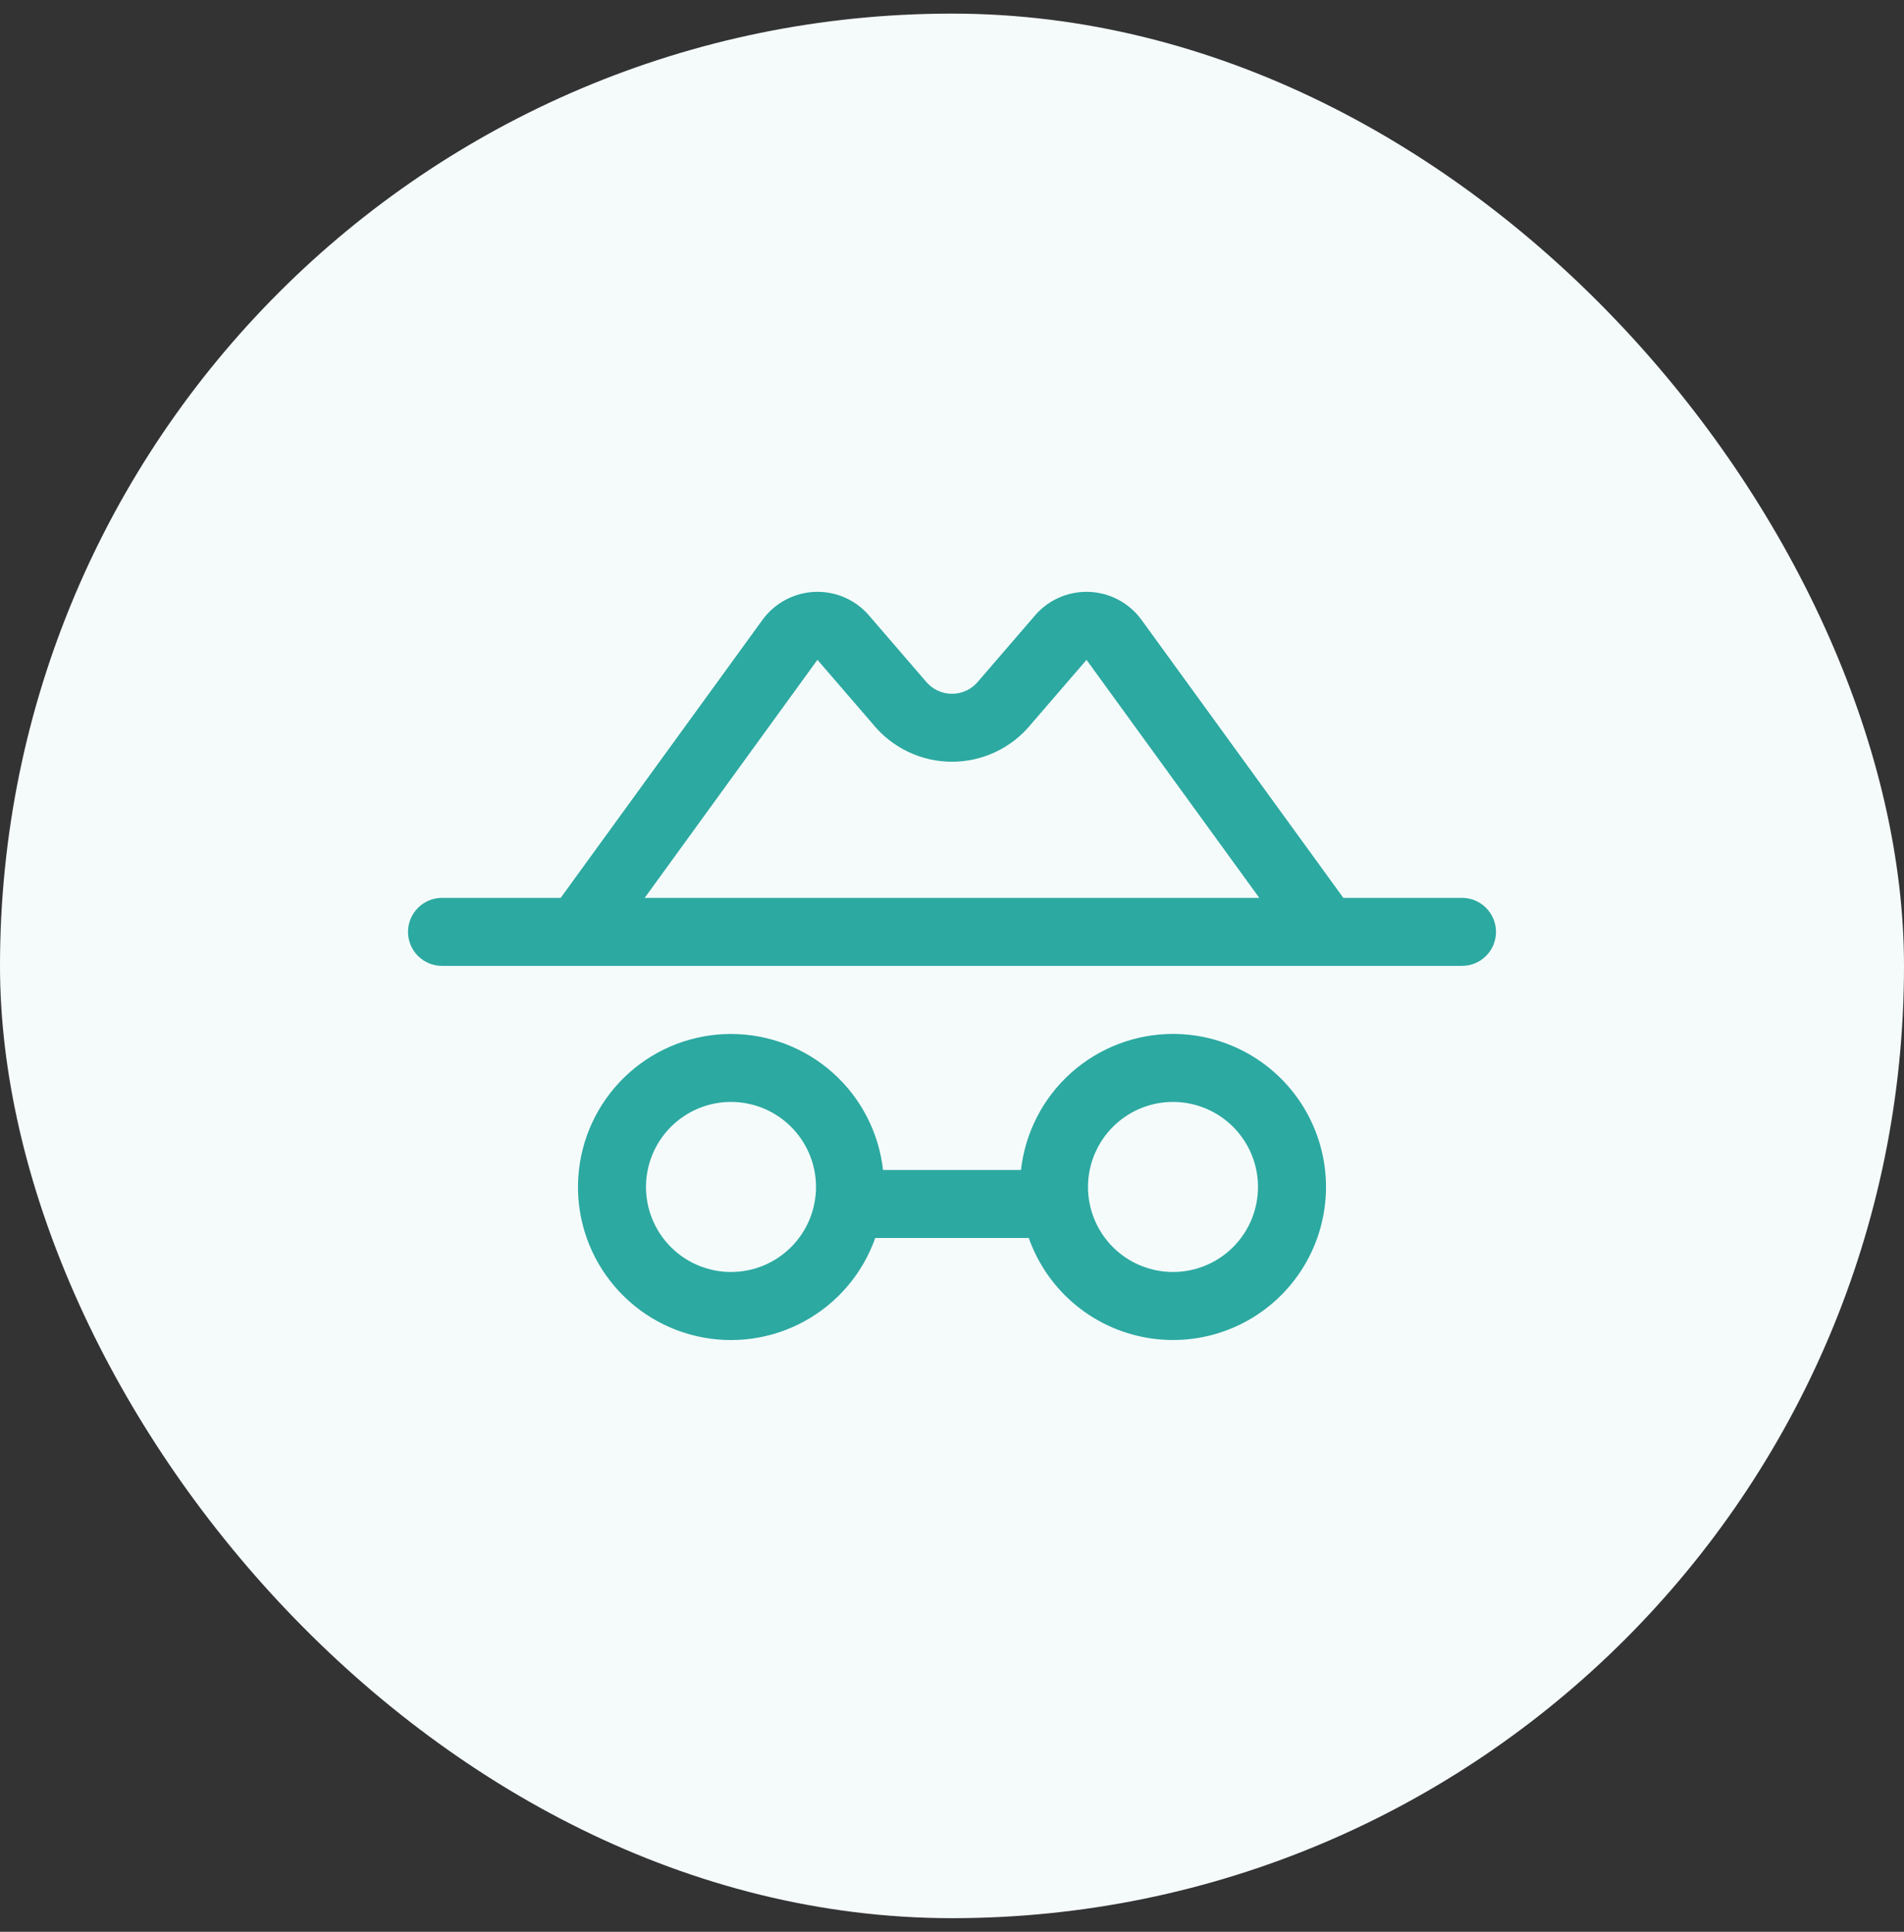
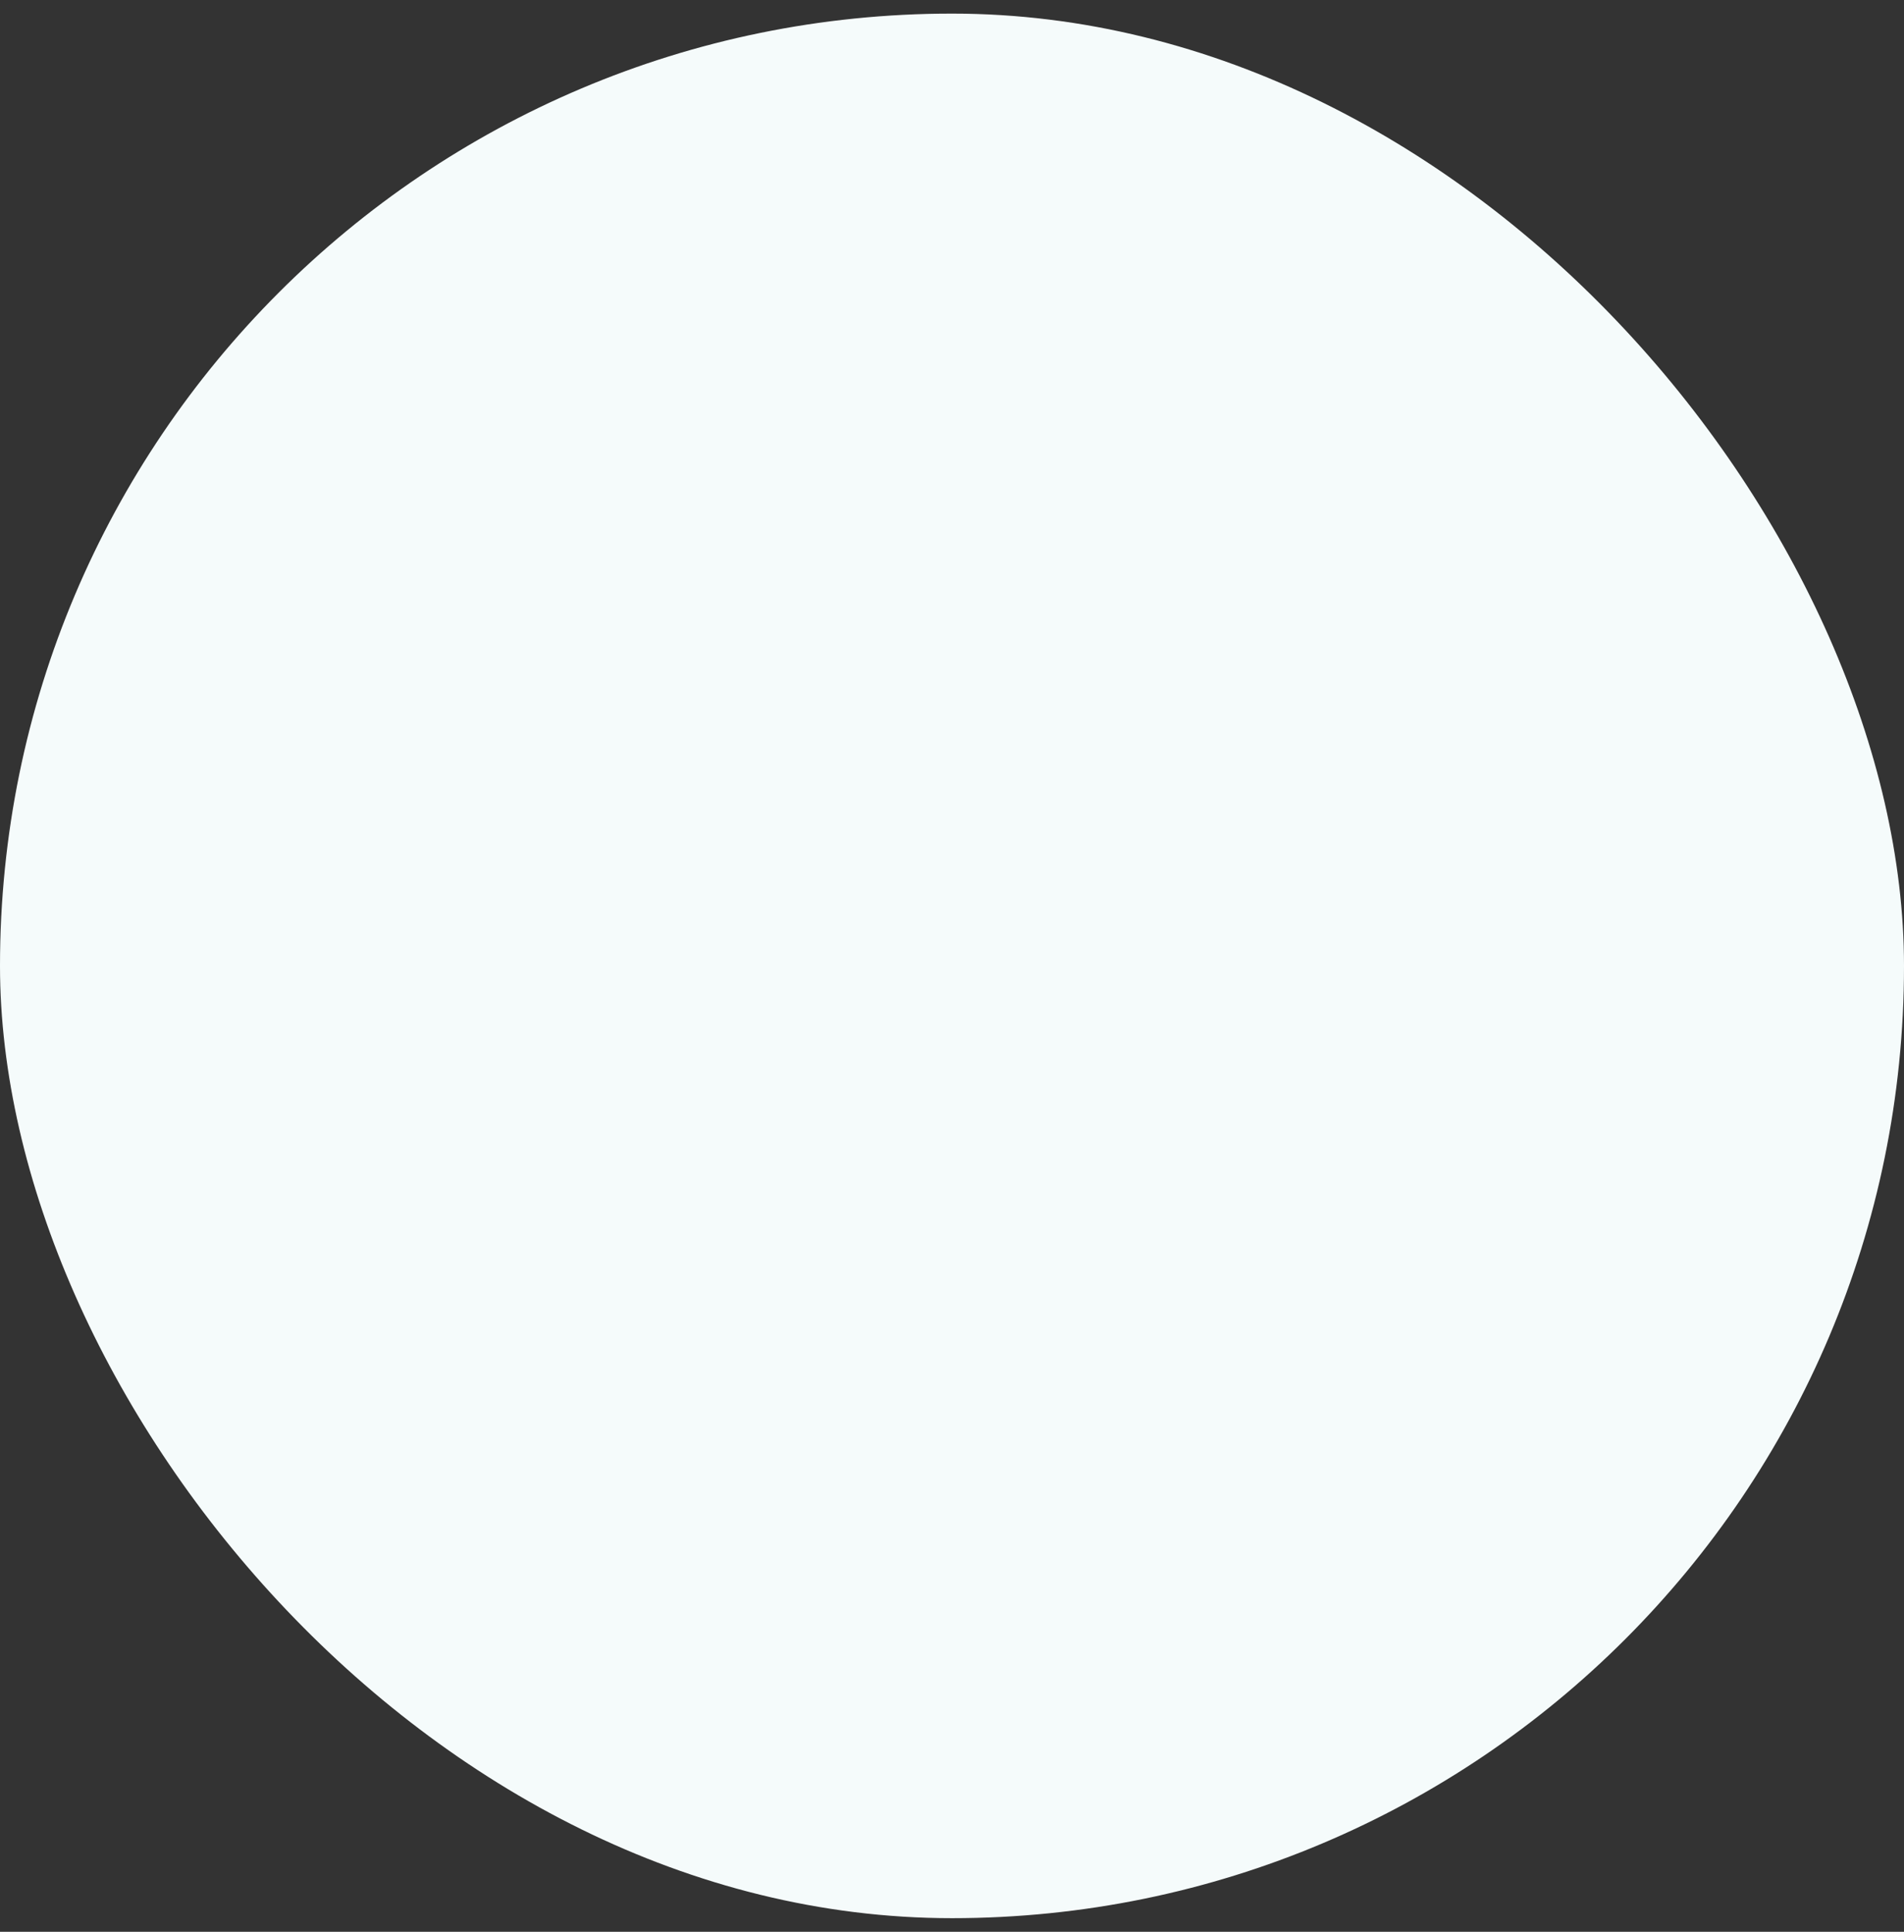
<svg xmlns="http://www.w3.org/2000/svg" width="70" height="71" viewBox="0 0 70 71" fill="none">
  <rect x="0" y="0" width="70" height="71" fill="#333333" stroke="none" />
  <rect y="0.5" width="70" height="70" rx="35" fill="#F5FBFB" />
-   <path d="M53.75 33H49.388L41.966 22.78C41.741 22.471 41.448 22.218 41.11 22.04C40.772 21.862 40.398 21.764 40.016 21.753C39.634 21.742 39.255 21.819 38.907 21.977C38.56 22.136 38.253 22.372 38.011 22.668L36.003 24.996L35.972 25.032C35.855 25.178 35.708 25.296 35.539 25.377C35.371 25.458 35.187 25.5 35 25.5C34.813 25.5 34.629 25.458 34.461 25.377C34.292 25.296 34.145 25.178 34.028 25.032L33.997 24.996L31.989 22.668C31.747 22.372 31.44 22.136 31.093 21.977C30.745 21.819 30.366 21.742 29.984 21.753C29.602 21.764 29.228 21.862 28.89 22.04C28.552 22.218 28.259 22.471 28.034 22.78L20.613 33H16.25C15.918 33 15.601 33.132 15.366 33.367C15.132 33.601 15 33.919 15 34.25C15 34.582 15.132 34.9 15.366 35.134C15.601 35.369 15.918 35.5 16.25 35.5H53.75C54.081 35.5 54.4 35.369 54.634 35.134C54.868 34.9 55 34.582 55 34.25C55 33.919 54.868 33.601 54.634 33.367C54.4 33.132 54.081 33 53.75 33ZM30.053 24.25L30.083 24.286L32.091 26.613C32.442 27.045 32.886 27.394 33.389 27.633C33.892 27.873 34.443 27.997 35 27.997C35.557 27.997 36.108 27.873 36.611 27.633C37.114 27.394 37.558 27.045 37.909 26.613L39.917 24.286C39.927 24.274 39.933 24.263 39.944 24.25L46.297 33H23.702L30.053 24.25ZM43.125 38C41.742 38.001 40.407 38.511 39.376 39.433C38.345 40.356 37.69 41.626 37.536 43H32.464C32.31 41.627 31.656 40.358 30.626 39.436C29.596 38.514 28.262 38.004 26.88 38.002C25.498 38.001 24.164 38.508 23.132 39.428C22.1 40.348 21.443 41.615 21.286 42.988C21.128 44.361 21.483 45.745 22.28 46.873C23.078 48.002 24.263 48.798 25.61 49.108C26.957 49.419 28.371 49.223 29.582 48.557C30.794 47.892 31.718 46.804 32.178 45.5H37.822C38.166 46.473 38.77 47.332 39.569 47.984C40.368 48.636 41.331 49.055 42.352 49.197C43.374 49.339 44.415 49.197 45.361 48.787C46.307 48.377 47.123 47.715 47.718 46.873C48.313 46.031 48.666 45.041 48.737 44.013C48.808 42.984 48.595 41.955 48.12 41.039C47.646 40.124 46.93 39.356 46.049 38.82C45.168 38.284 44.156 38 43.125 38ZM26.875 46.75C26.257 46.75 25.653 46.567 25.139 46.224C24.625 45.88 24.224 45.392 23.988 44.821C23.751 44.25 23.689 43.622 23.81 43.016C23.931 42.41 24.228 41.853 24.665 41.416C25.102 40.979 25.659 40.681 26.265 40.56C26.872 40.44 27.5 40.502 28.071 40.738C28.642 40.975 29.13 41.375 29.473 41.889C29.817 42.403 30 43.007 30 43.625C30 44.036 29.919 44.442 29.762 44.821C29.605 45.2 29.375 45.545 29.085 45.835C28.794 46.125 28.45 46.355 28.071 46.513C27.692 46.67 27.285 46.75 26.875 46.75ZM43.125 46.75C42.507 46.75 41.903 46.567 41.389 46.224C40.875 45.88 40.474 45.392 40.238 44.821C40.001 44.25 39.94 43.622 40.06 43.016C40.181 42.41 40.478 41.853 40.915 41.416C41.352 40.979 41.909 40.681 42.515 40.56C43.121 40.44 43.75 40.502 44.321 40.738C44.892 40.975 45.38 41.375 45.723 41.889C46.067 42.403 46.25 43.007 46.25 43.625C46.25 44.454 45.921 45.249 45.335 45.835C44.749 46.421 43.954 46.75 43.125 46.75Z" fill="#2CA9A1" />
</svg>